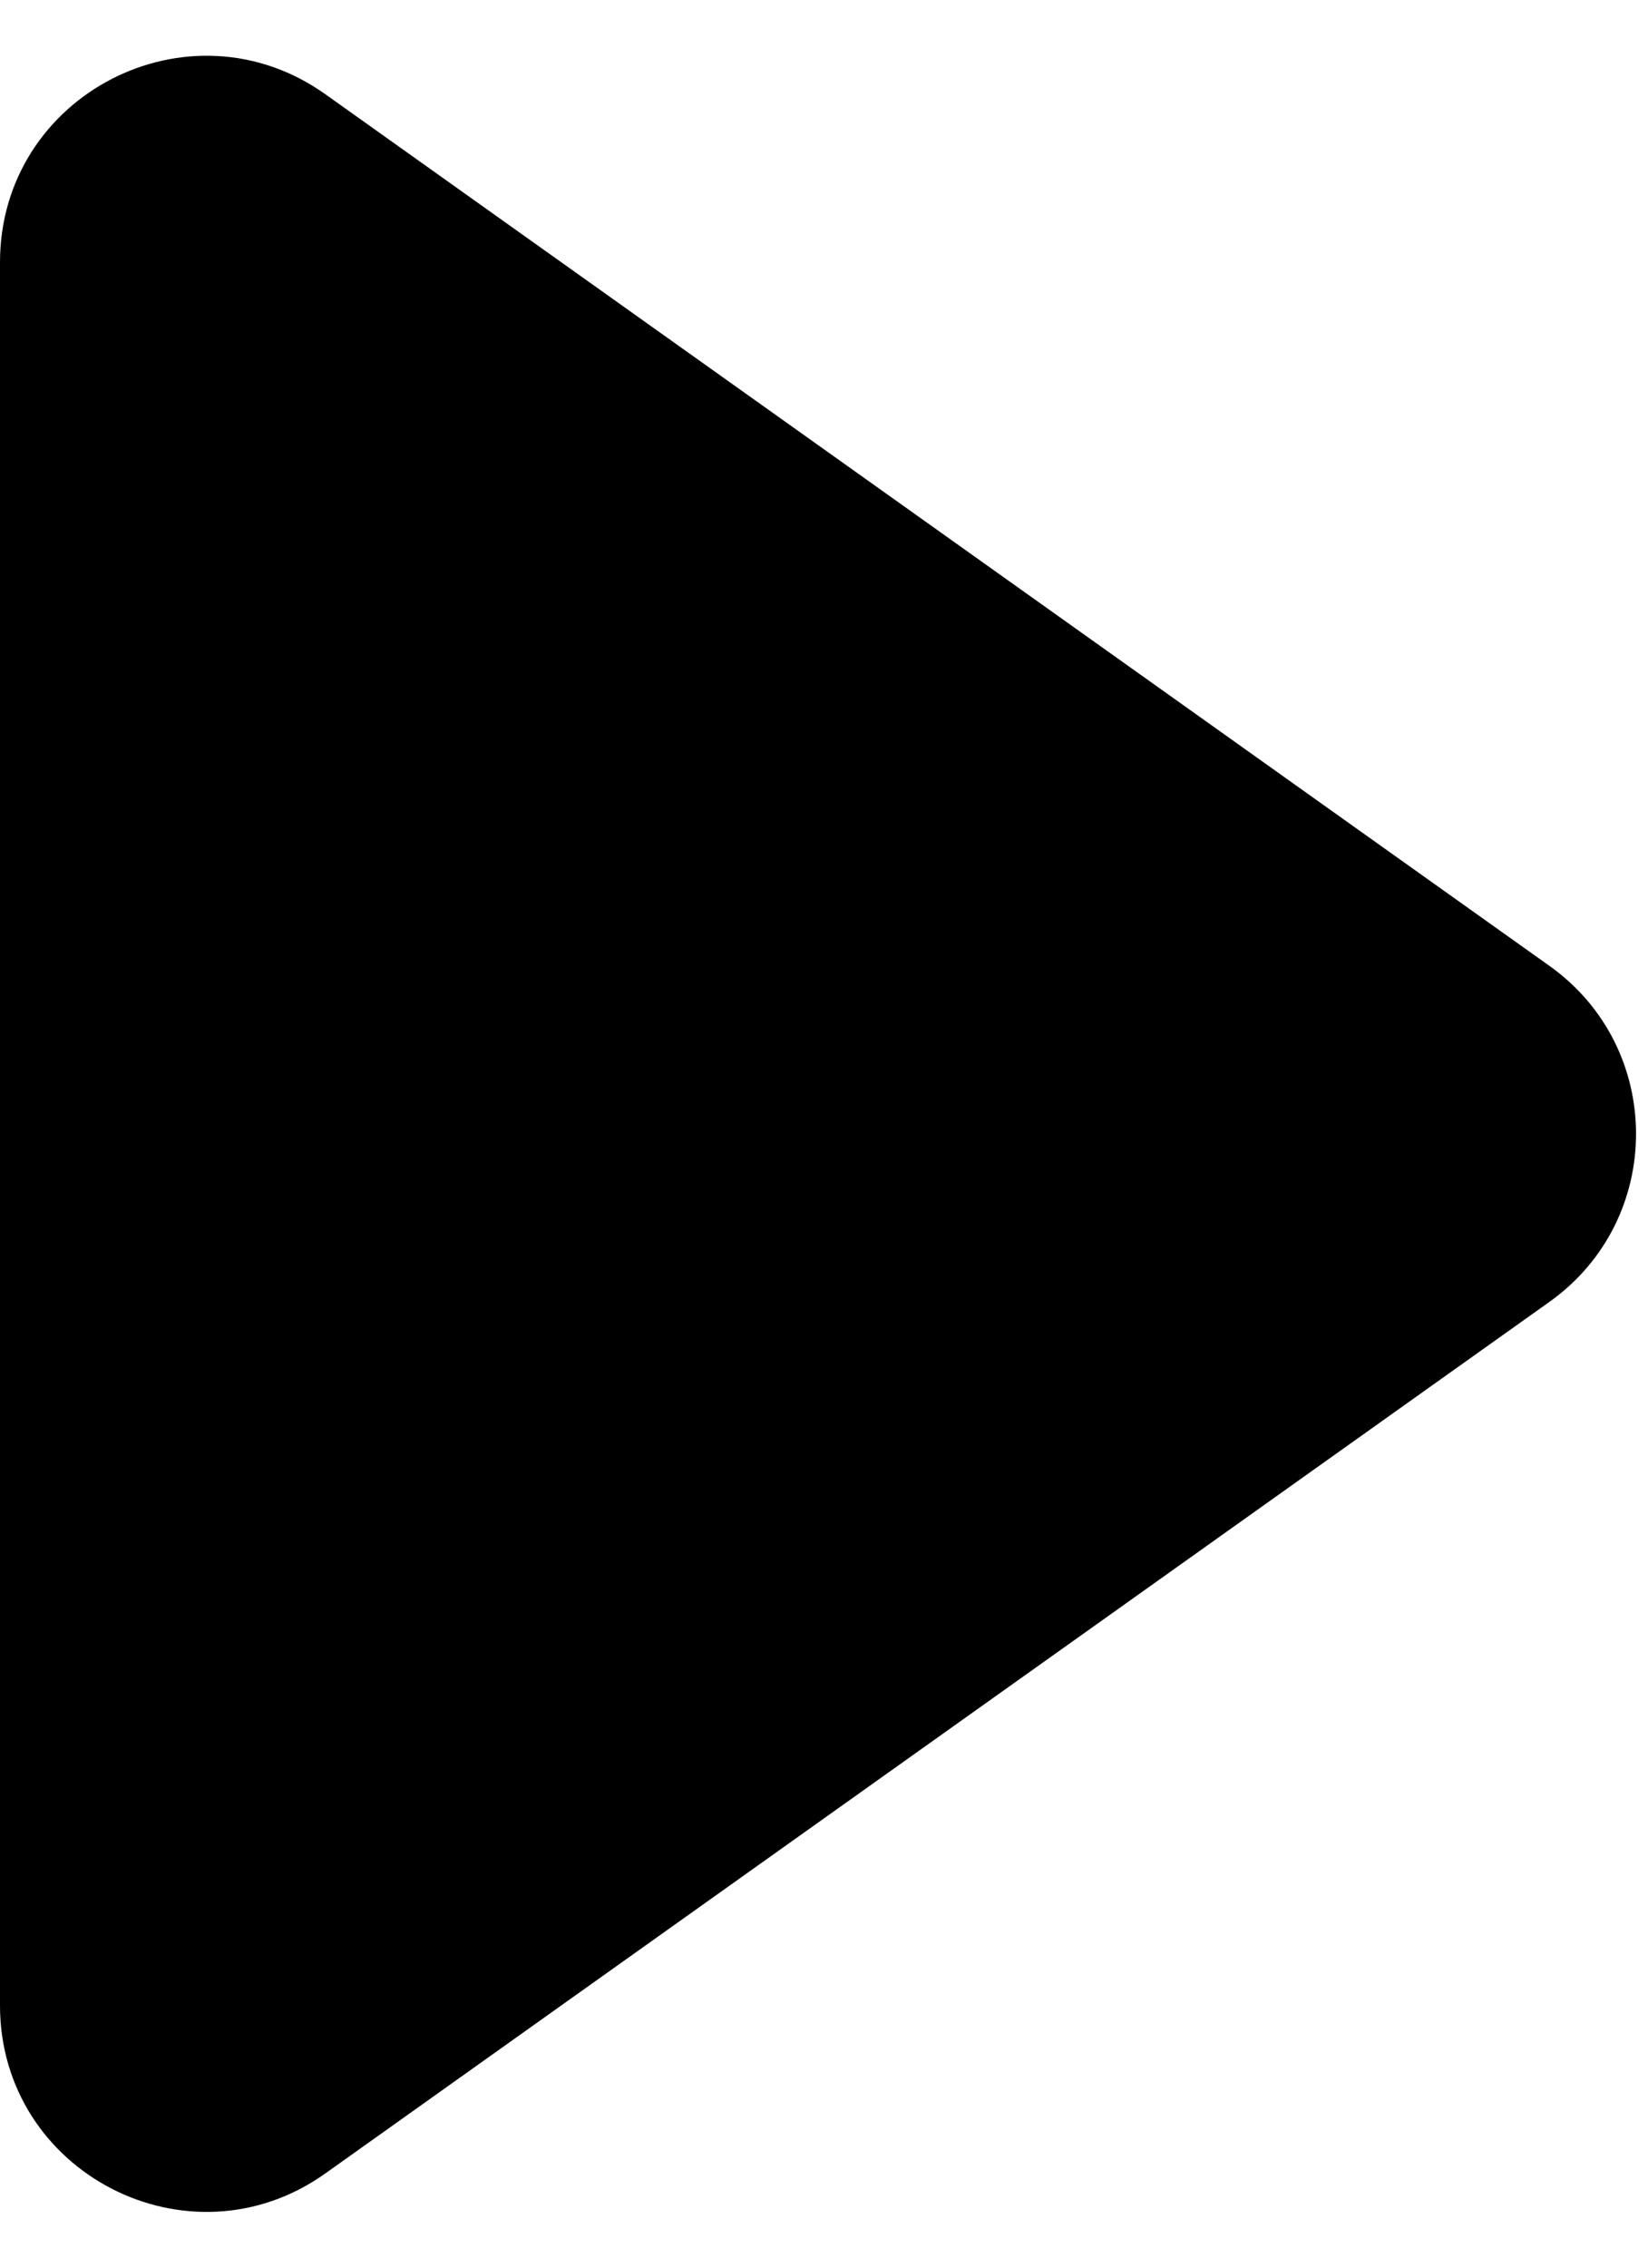
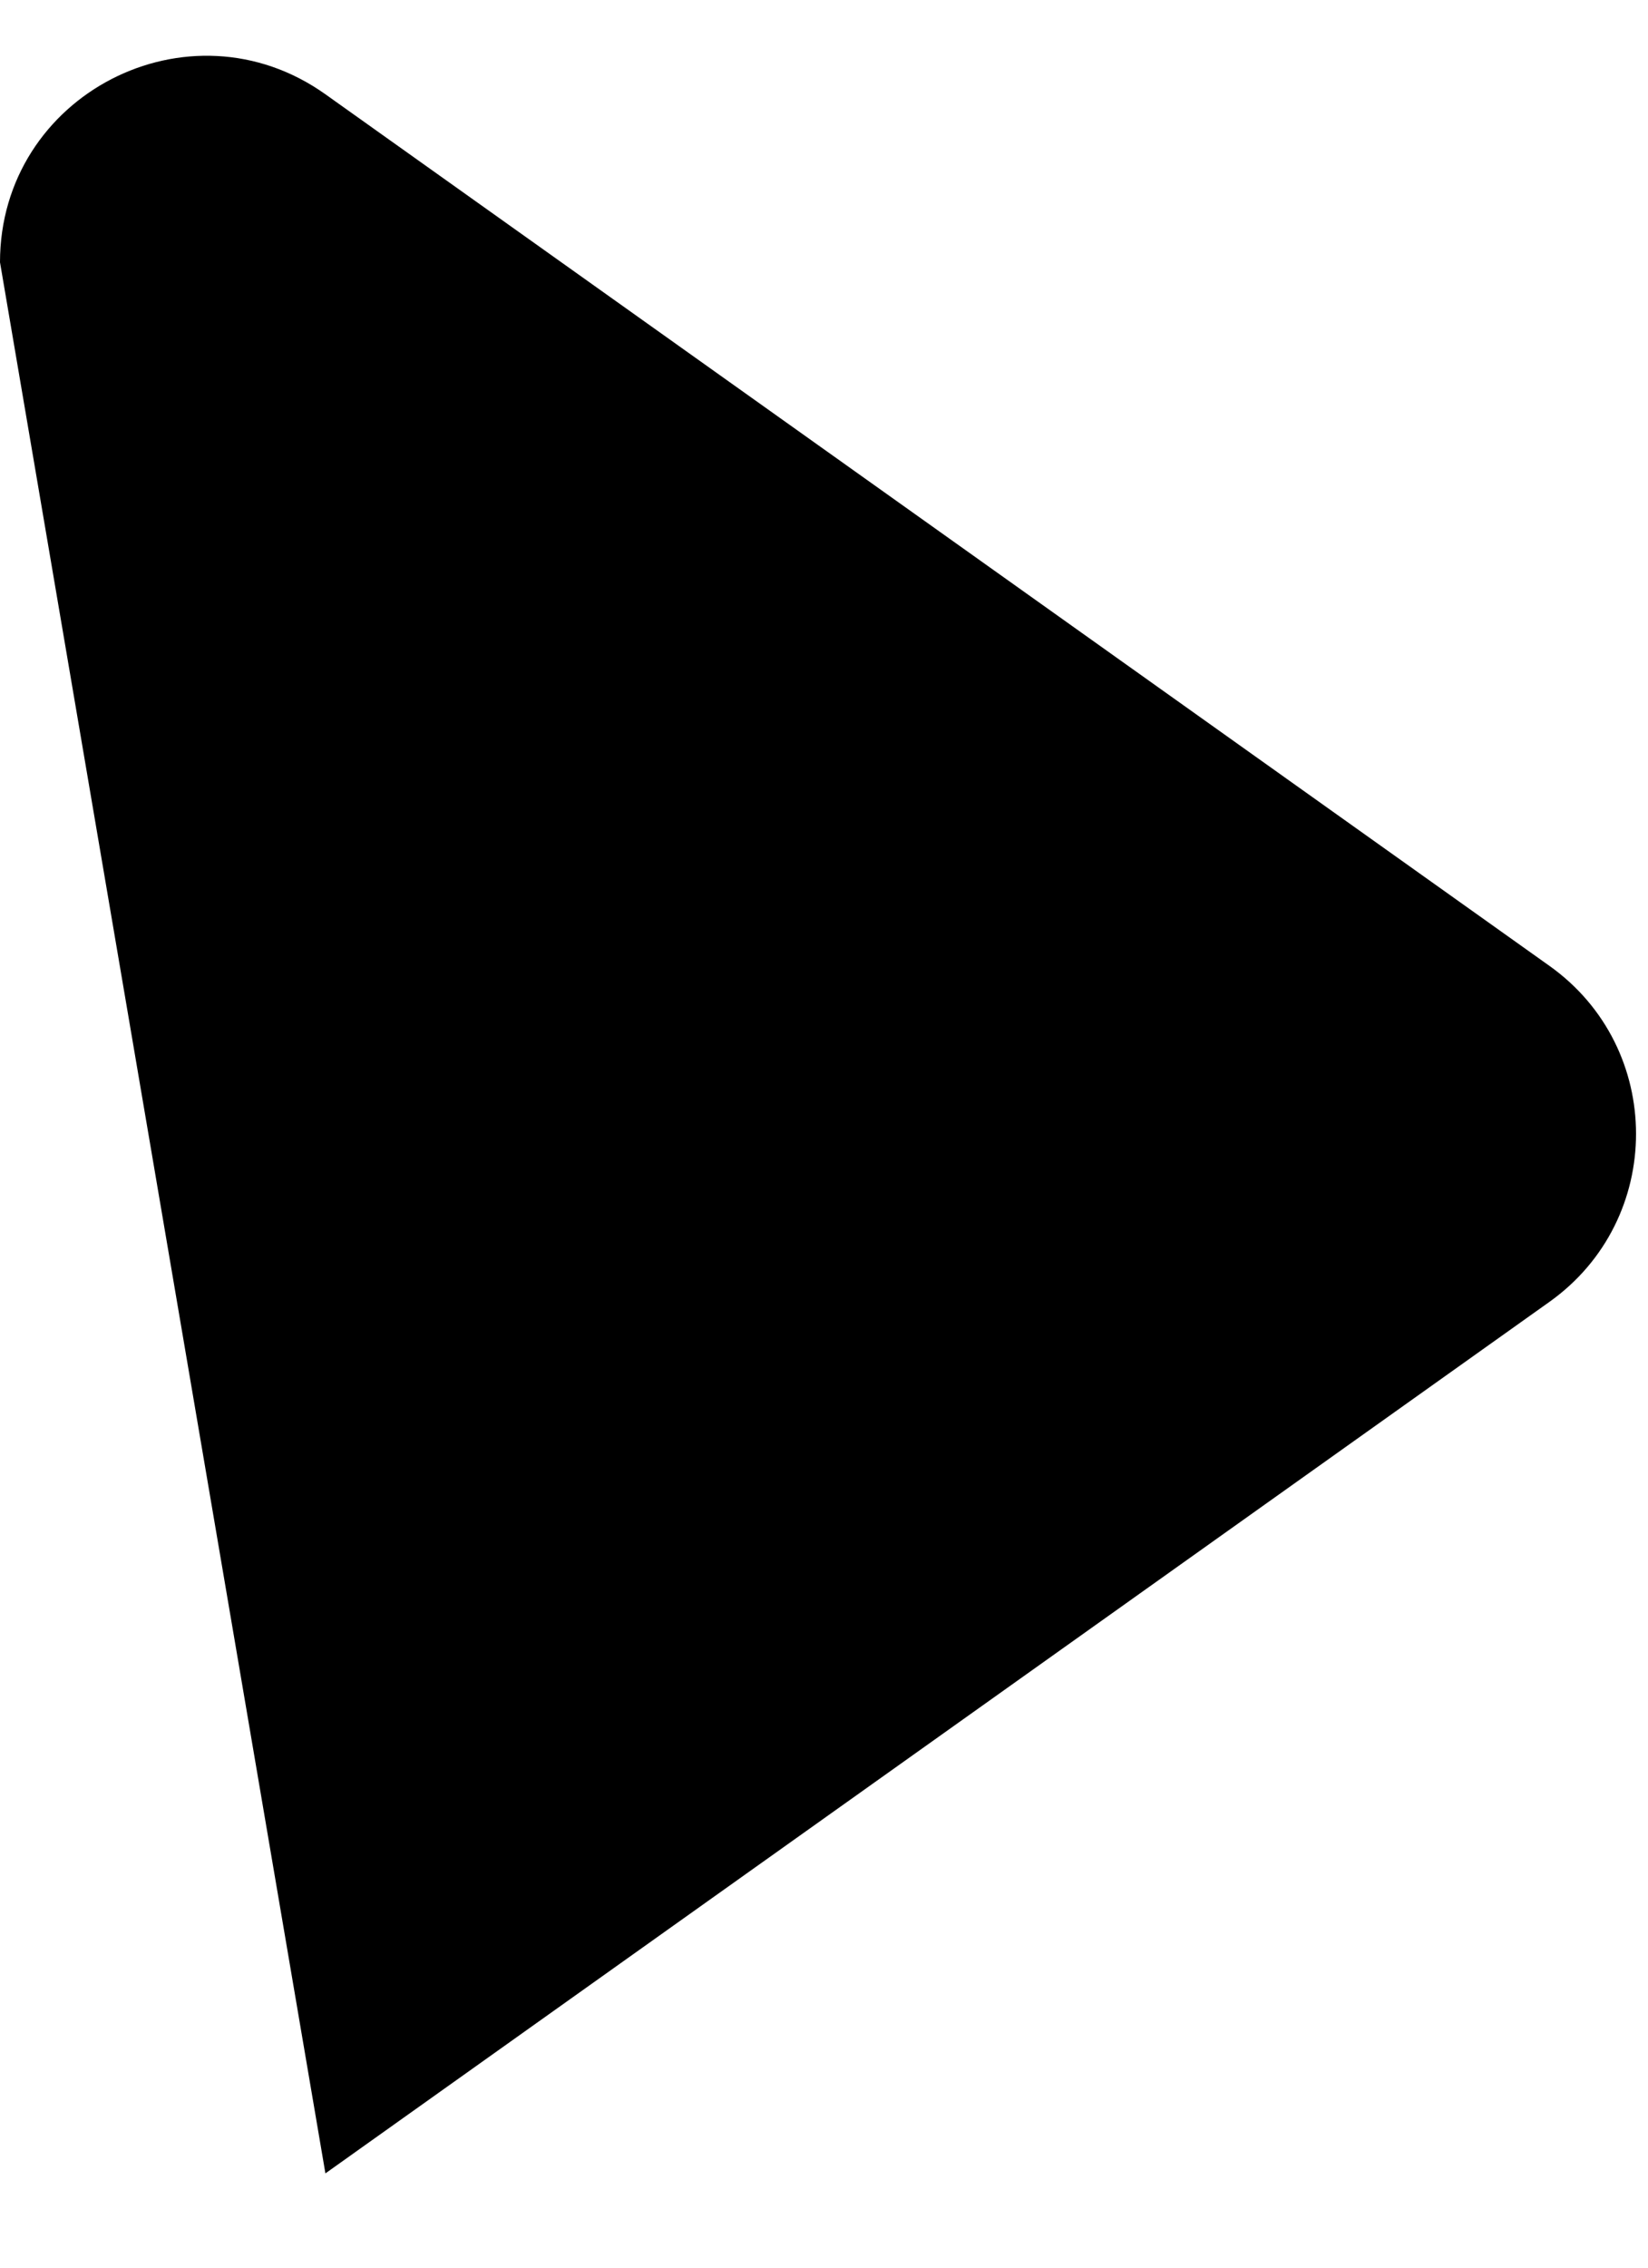
<svg xmlns="http://www.w3.org/2000/svg" class="icon" width="24" height="33" viewBox="0 0 24 33" fill="none">
-   <path d="M22.565 14.056C24.246 15.252 24.246 17.748 22.565 18.945L4.739 31.628C2.753 33.041 -1.08072e-07 31.621 0 29.184L1.12464e-06 3.817C1.23271e-06 1.379 2.753 -0.041 4.739 1.372L22.565 14.056Z" fill="currentColor" />
+   <path d="M22.565 14.056C24.246 15.252 24.246 17.748 22.565 18.945L4.739 31.628L1.12464e-06 3.817C1.23271e-06 1.379 2.753 -0.041 4.739 1.372L22.565 14.056Z" fill="currentColor" />
</svg>